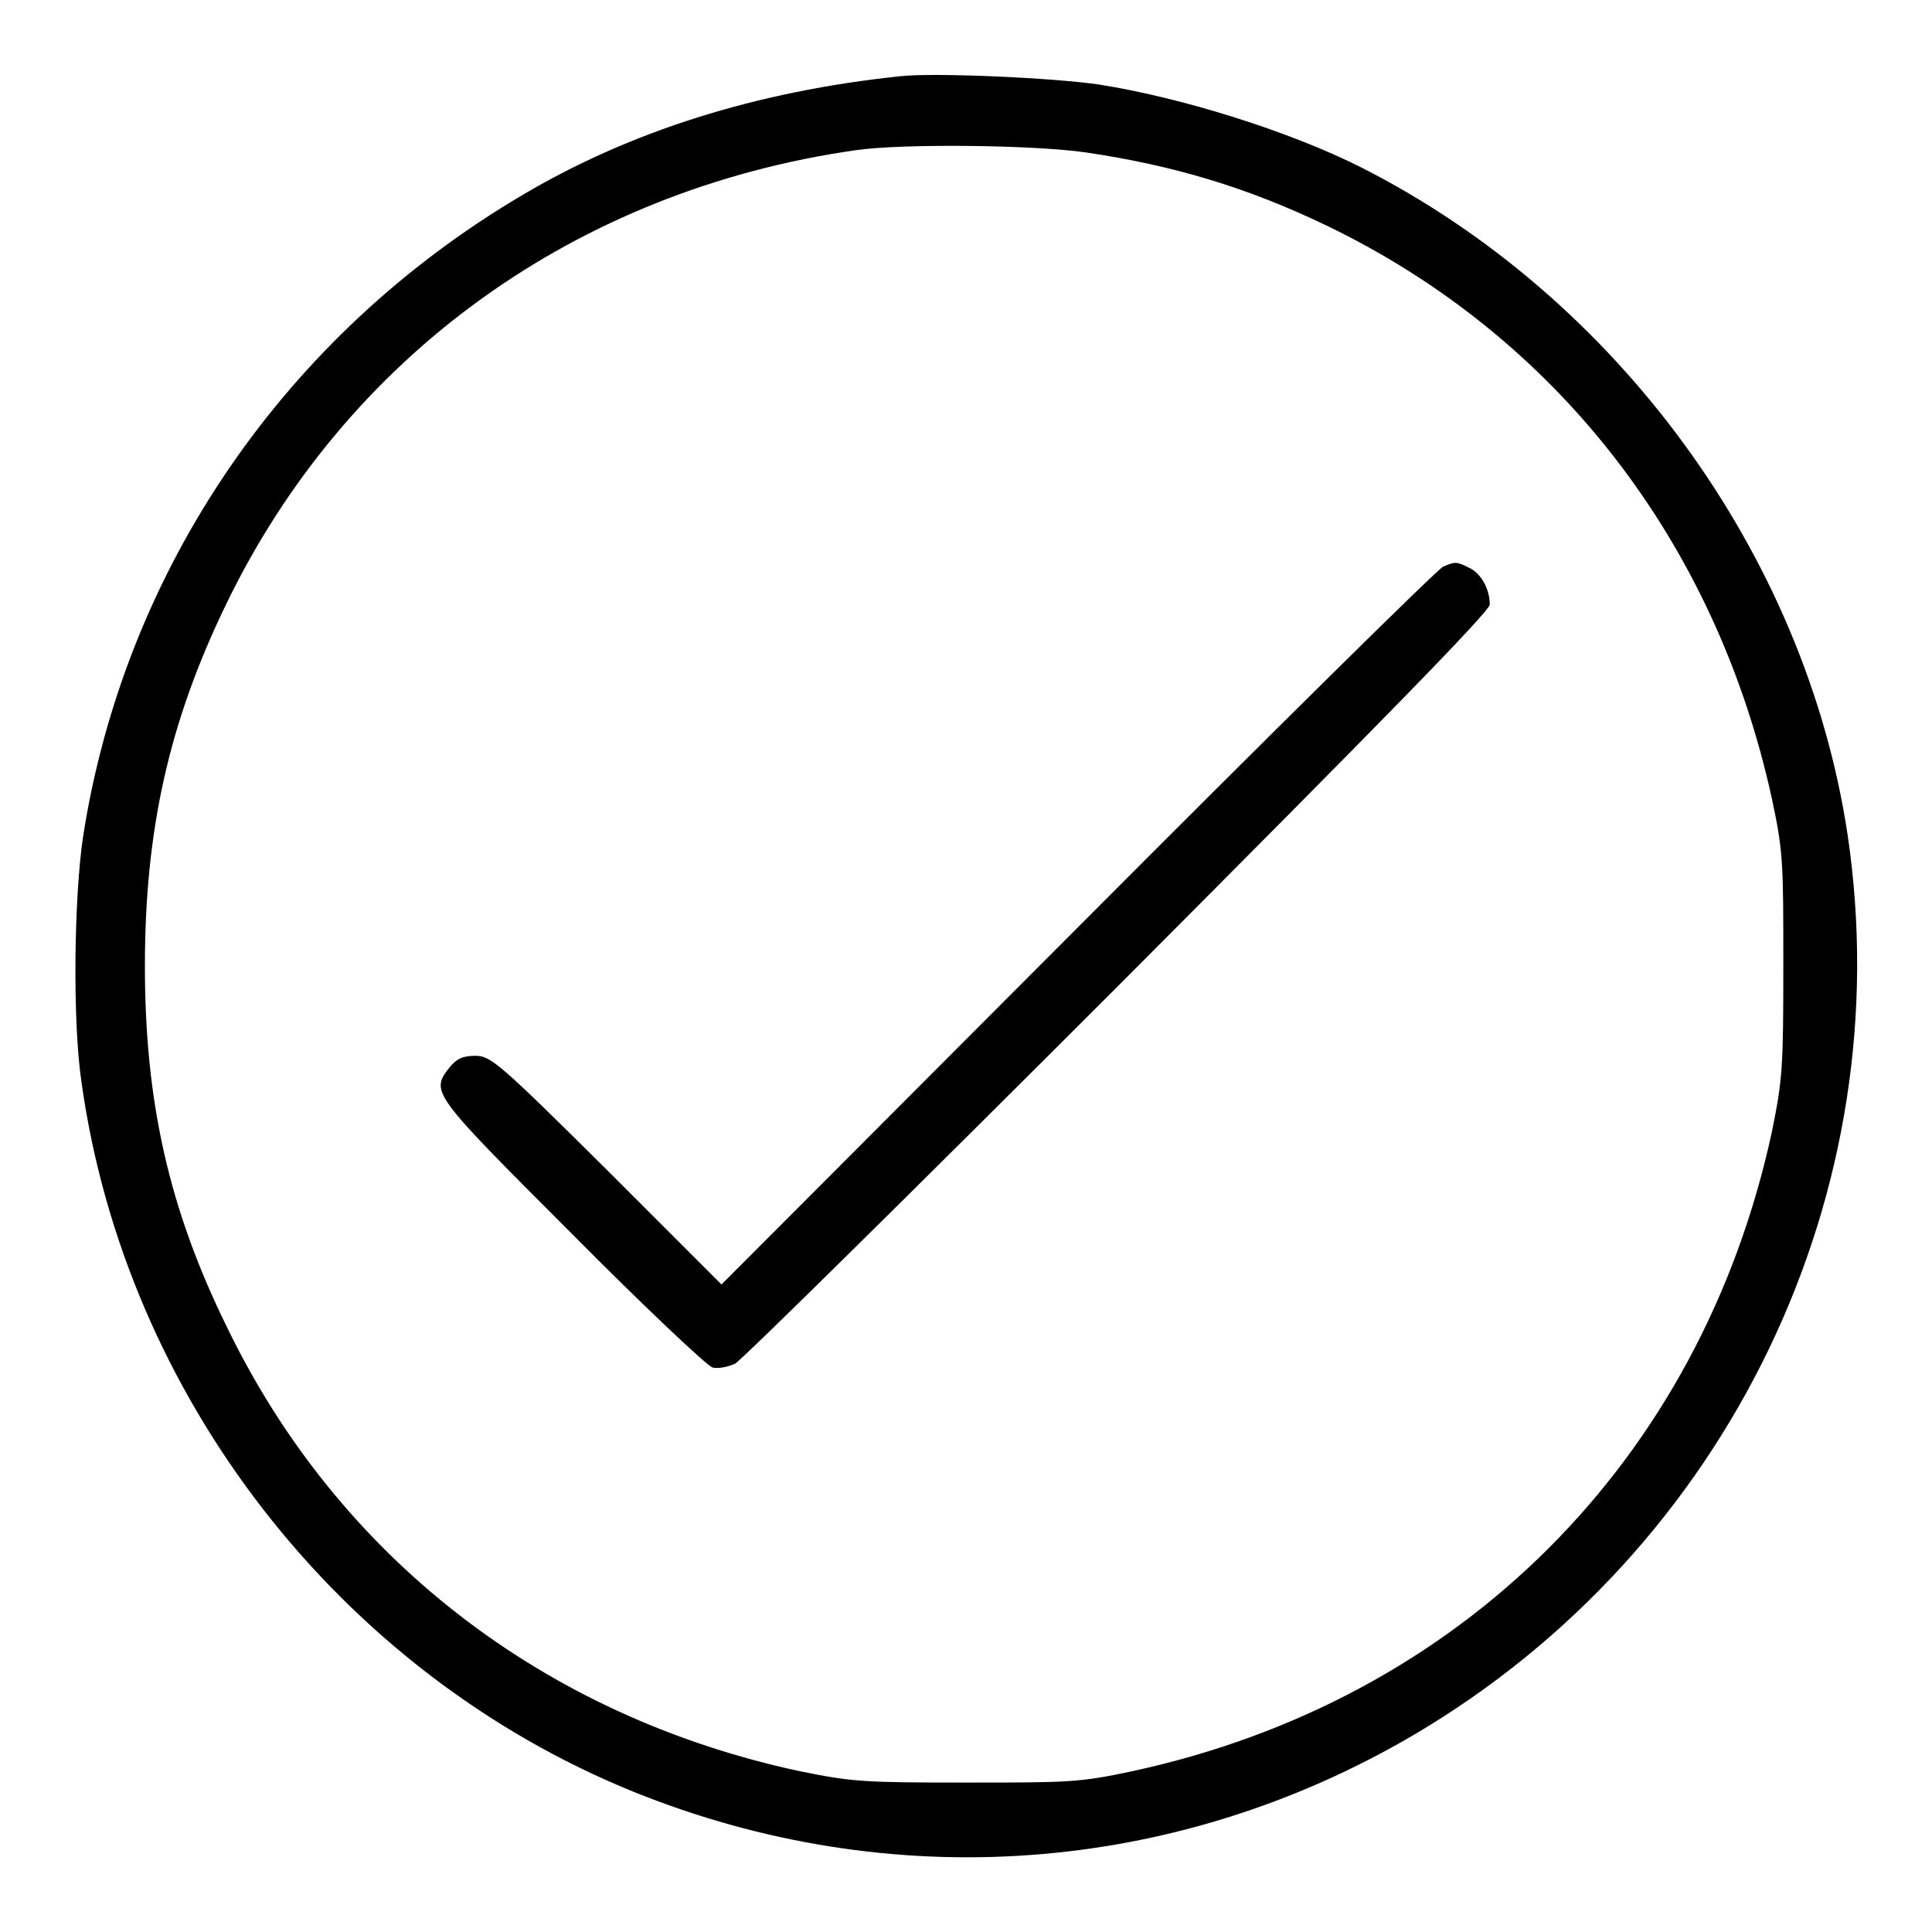
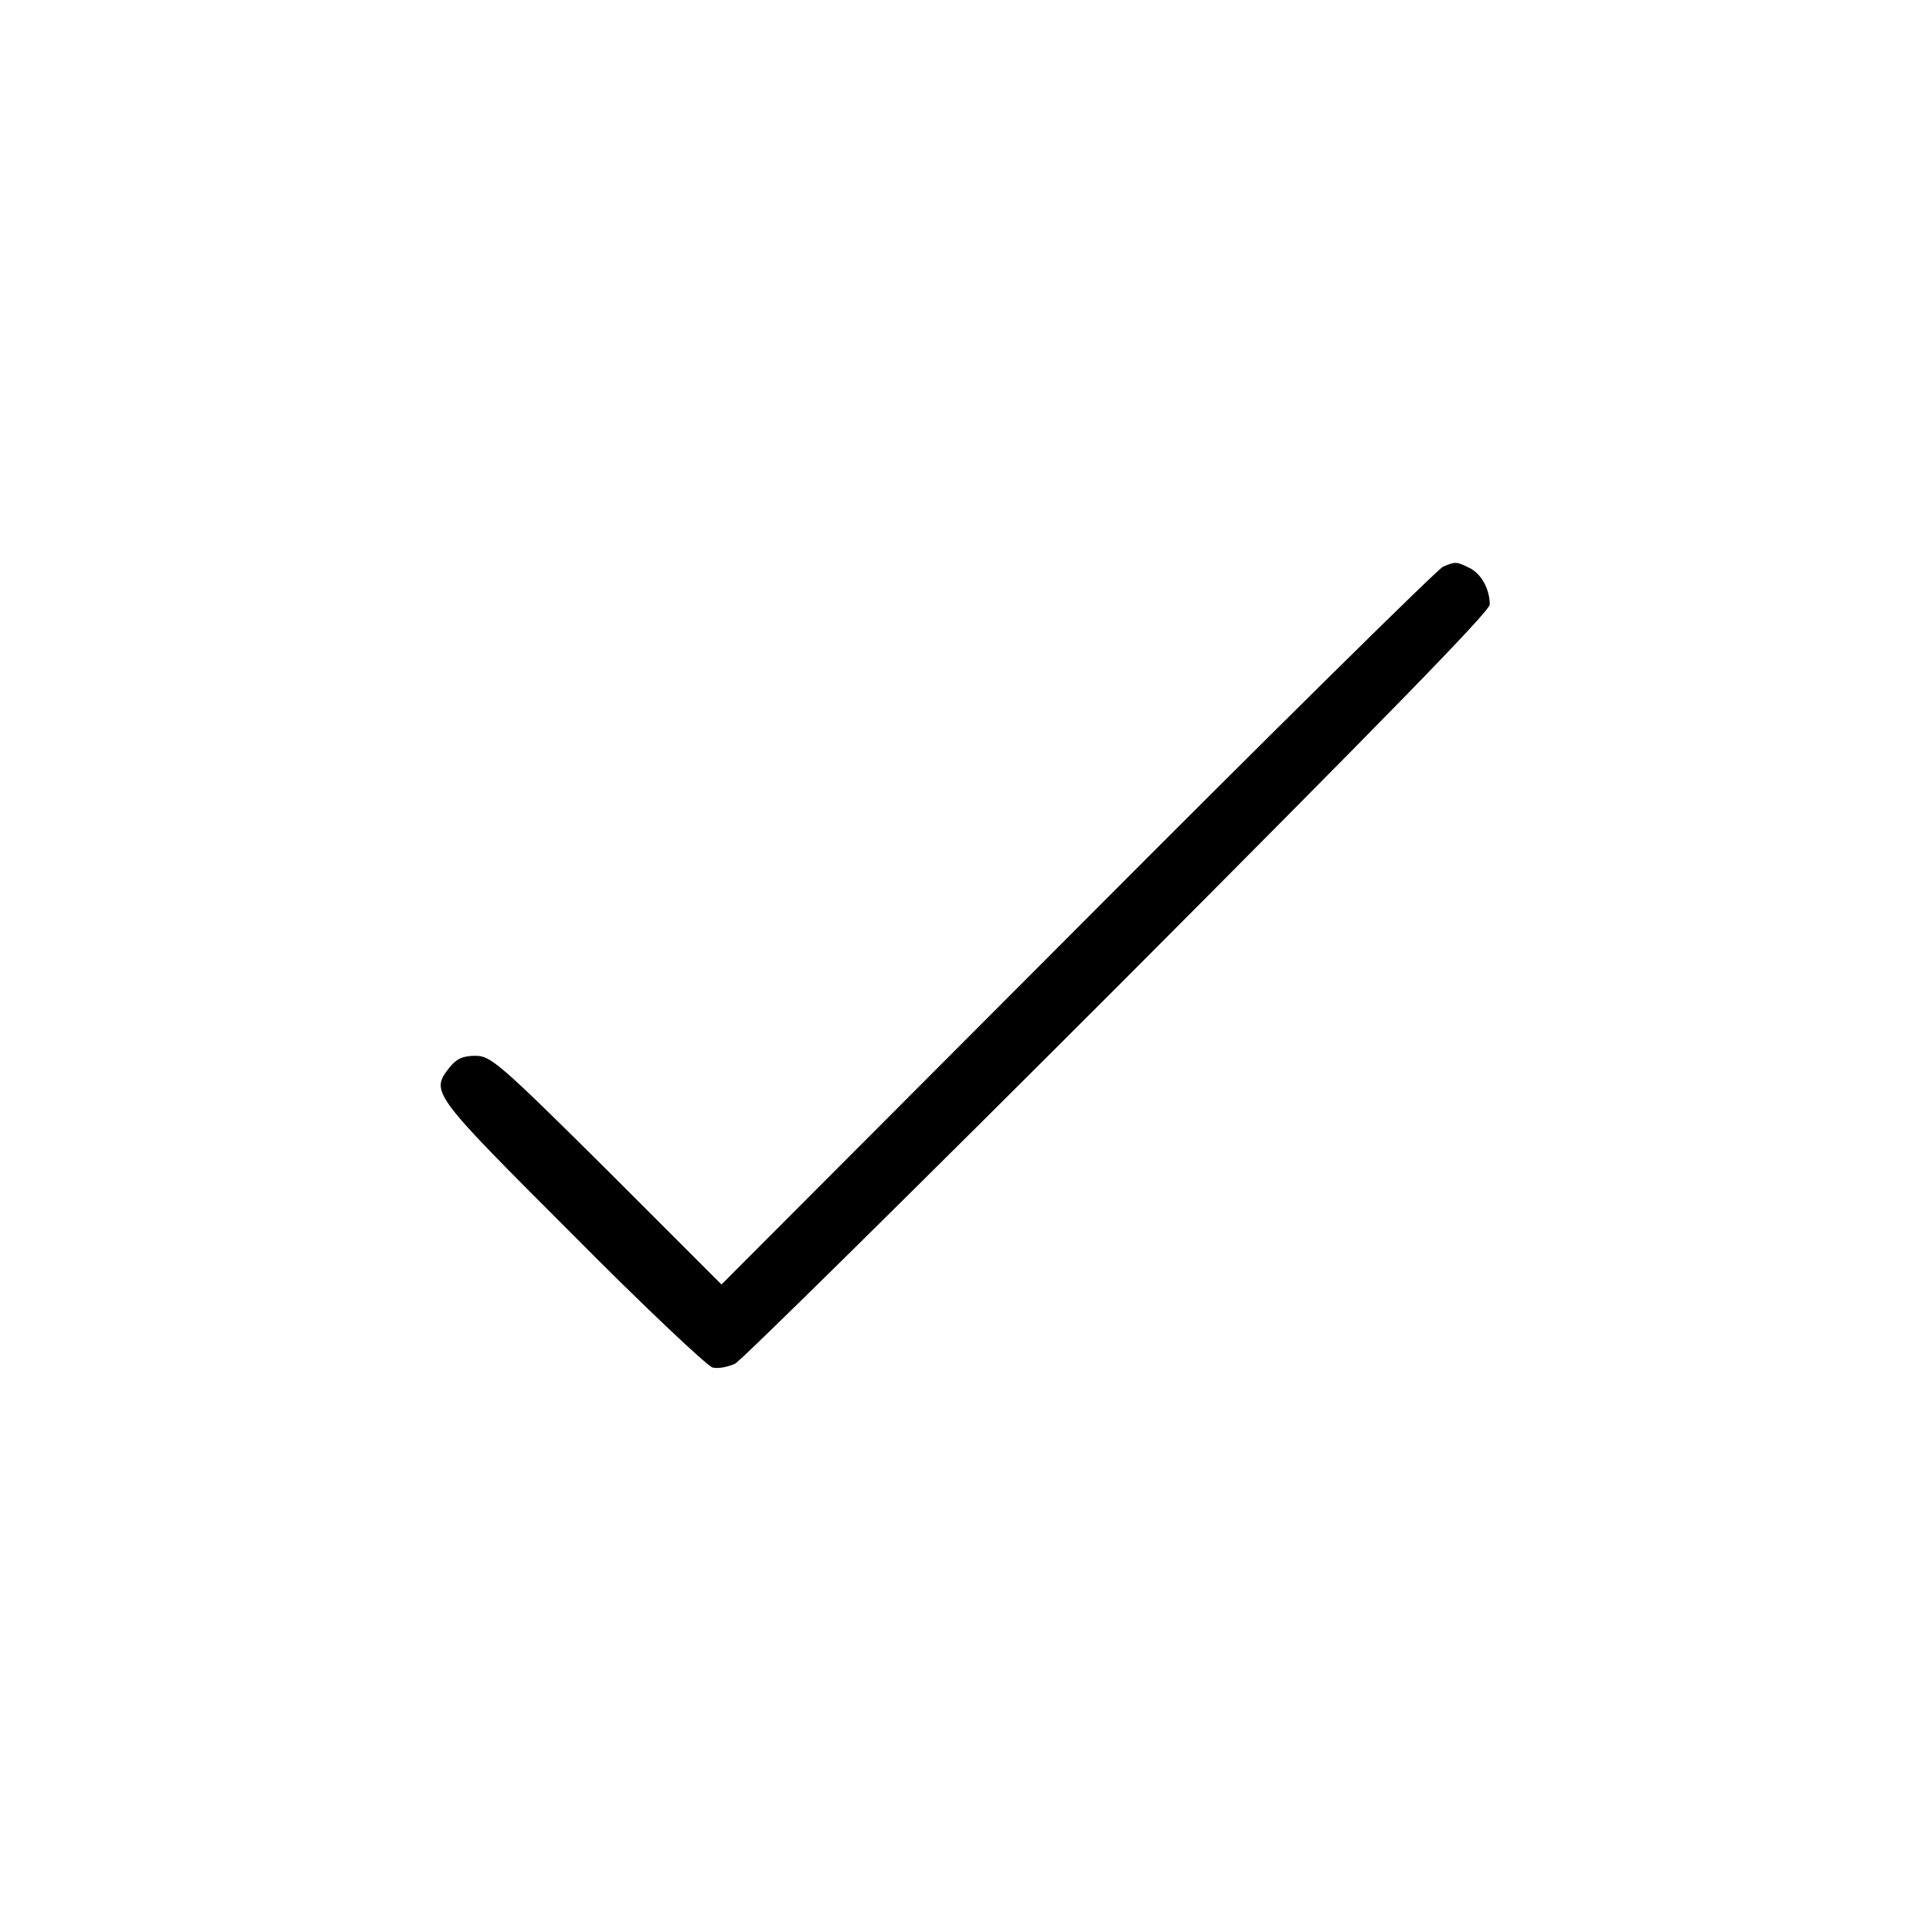
<svg xmlns="http://www.w3.org/2000/svg" version="1.1" x="0px" y="0px" viewBox="0 0 256 256" enable-background="new 0 0 256 256" xml:space="preserve">
  <g>
    <g>
      <g>
-         <path fill="#000000" d="M119.3,10.1c-19.1,2-35.8,7.3-50,15.7C37.7,44.4,16.5,75.5,11,110.9c-1.2,8.1-1.4,24.5-0.2,32.5c5.8,41.6,34.2,78.2,73.1,94c34.1,13.8,71.7,11.1,103.4-7.5c41.8-24.6,64.6-72,57.5-119.4c-5.6-37-30.5-71.1-64.4-88.3c-9.5-4.8-23.9-9.3-34.8-11C139.5,10.3,123.8,9.6,119.3,10.1z M143.9,20.2c11.5,1.7,21.3,4.6,31.9,9.7c30.5,14.7,51.6,42,59,76c1.5,7,1.5,8.5,1.5,22s-0.1,15.1-1.5,22c-9.4,43.6-41.2,75.4-84.8,84.8c-7,1.5-8.5,1.5-22,1.5c-13.6,0-15.1-0.1-22-1.5c-34.1-7.3-61.3-28.5-76-59C22.4,160.2,19.2,146,19.2,128c0-18,3.2-32.3,10.7-47.8c15.9-33,46.4-55,83.5-60.3C119.6,19,137,19.2,143.9,20.2z" />
        <path fill="#000000" d="M191.2,75.1c-0.7,0.3-22.5,21.8-48.4,47.8l-47.2,47.3L80.4,155C66.1,140.8,65,139.9,63,139.9c-1.7,0-2.5,0.4-3.4,1.5c-2.6,3.3-2.5,3.4,16.1,22c9.5,9.6,17.9,17.5,18.7,17.8c0.8,0.2,2.1-0.1,3-0.5c0.9-0.5,23.7-23,50.8-50.1c35-35.1,49.2-49.6,49.2-50.5c0-2.1-1.2-4.2-2.8-4.9C193,74.4,192.8,74.4,191.2,75.1z" />
      </g>
    </g>
  </g>
</svg>